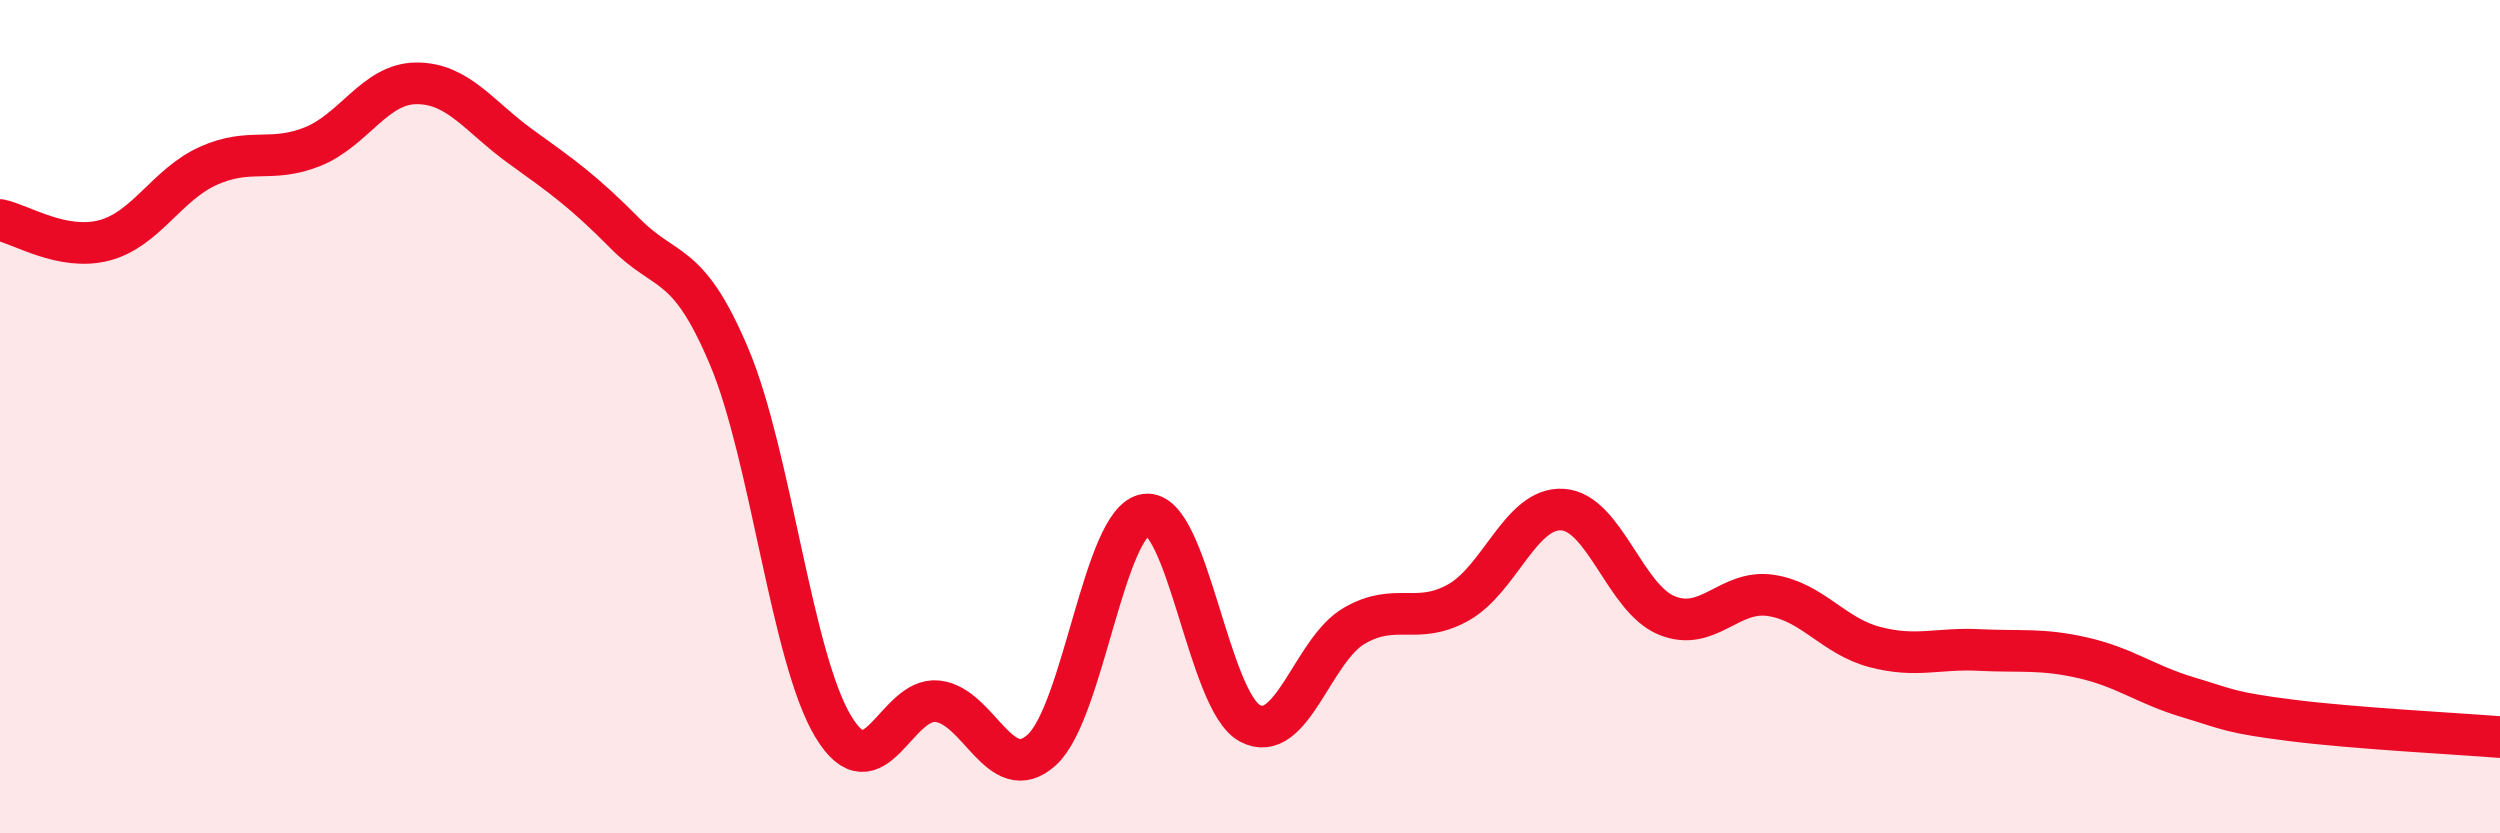
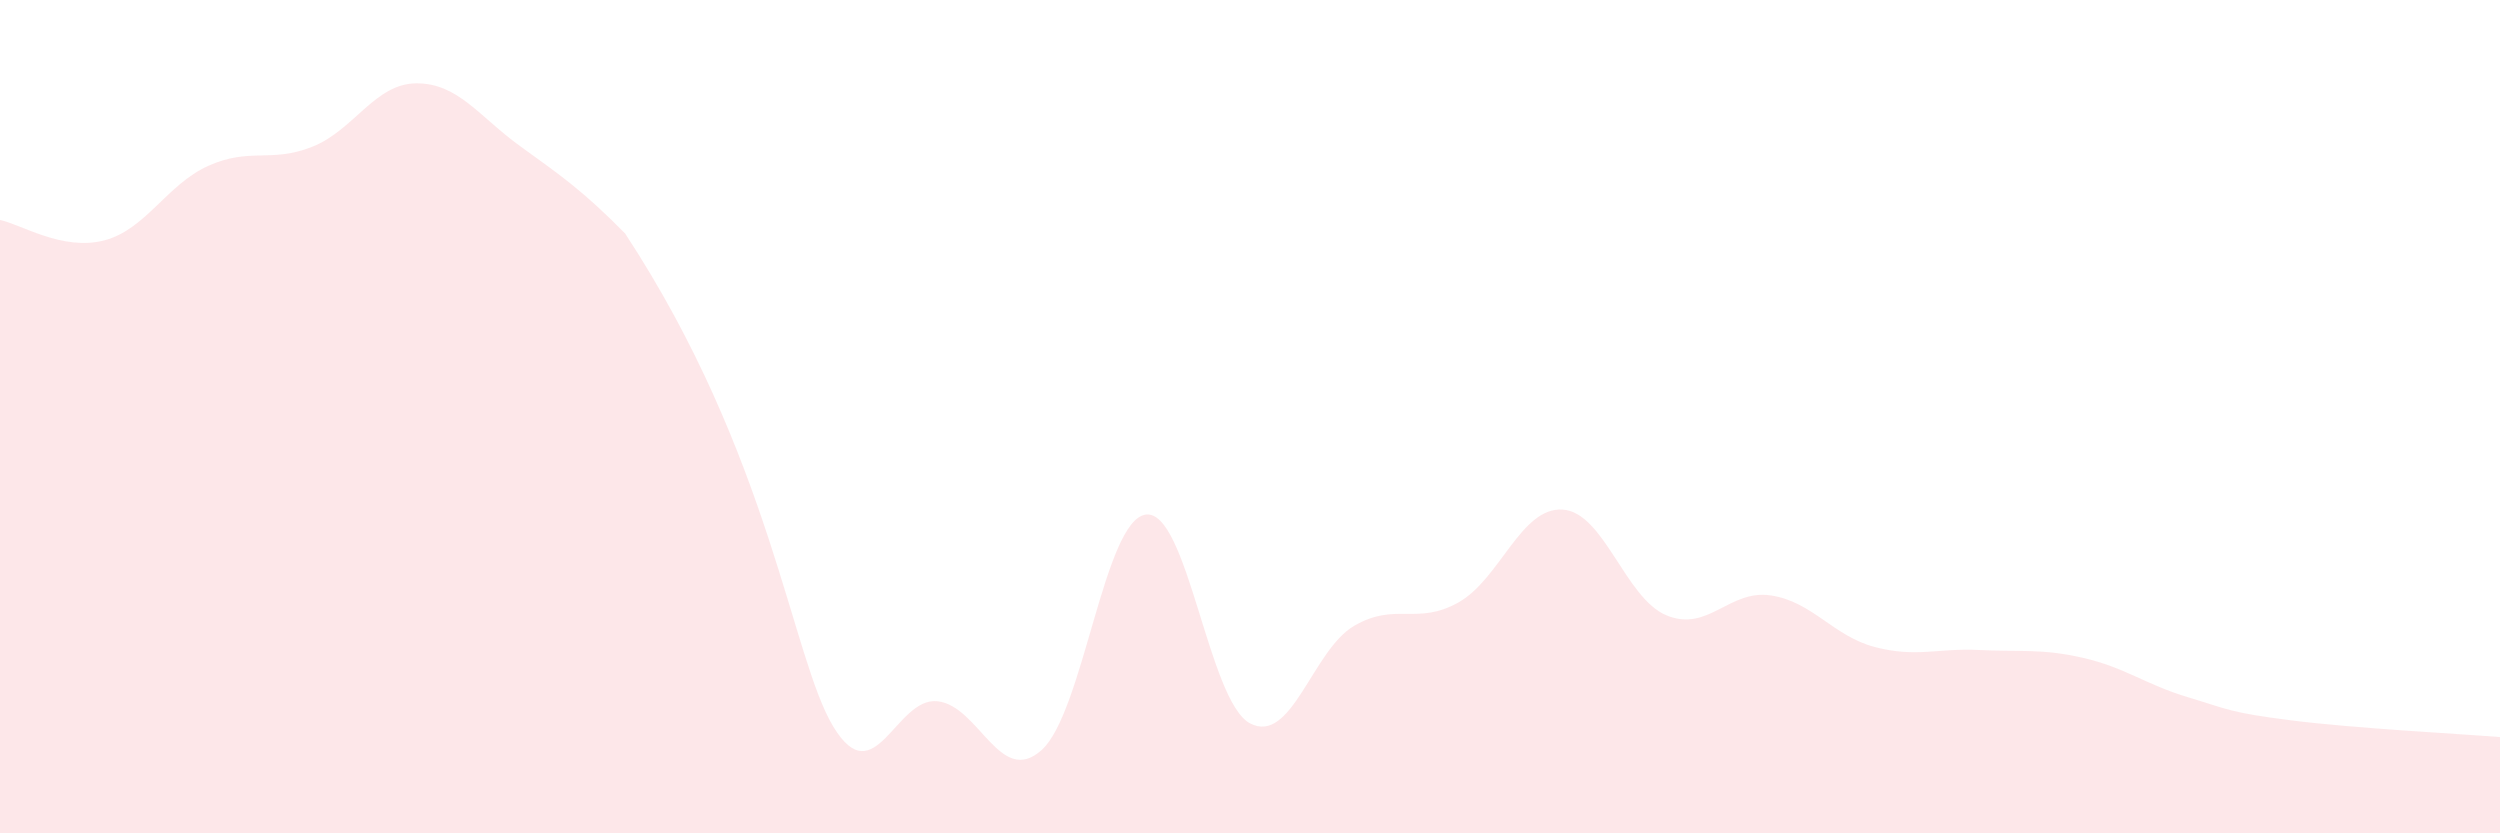
<svg xmlns="http://www.w3.org/2000/svg" width="60" height="20" viewBox="0 0 60 20">
-   <path d="M 0,5.28 C 0.5,5.38 1.5,6.03 2.5,5.77 C 3.5,5.51 4,4.43 5,3.98 C 6,3.53 6.5,3.92 7.5,3.52 C 8.5,3.12 9,2 10,2 C 11,2 11.5,2.8 12.5,3.52 C 13.5,4.24 14,4.59 15,5.6 C 16,6.61 16.5,6.19 17.5,8.56 C 18.5,10.93 19,15.79 20,17.44 C 21,19.09 21.5,16.72 22.5,16.83 C 23.5,16.94 24,18.9 25,18 C 26,17.1 26.5,12.48 27.5,12.35 C 28.5,12.22 29,16.83 30,17.36 C 31,17.89 31.5,15.6 32.5,15.02 C 33.5,14.44 34,15.02 35,14.46 C 36,13.9 36.5,12.17 37.5,12.23 C 38.5,12.29 39,14.36 40,14.77 C 41,15.18 41.5,14.14 42.5,14.29 C 43.5,14.44 44,15.27 45,15.53 C 46,15.79 46.5,15.55 47.5,15.6 C 48.5,15.65 49,15.56 50,15.79 C 51,16.02 51.5,16.43 52.5,16.73 C 53.5,17.03 53.5,17.1 55,17.29 C 56.5,17.48 59,17.61 60,17.69L60 20L0 20Z" fill="#EB0A25" opacity="0.1" stroke-linecap="round" stroke-linejoin="round" />
-   <path d="M 0,5.28 C 0.5,5.38 1.5,6.03 2.5,5.77 C 3.5,5.51 4,4.43 5,3.98 C 6,3.53 6.5,3.92 7.5,3.52 C 8.5,3.12 9,2 10,2 C 11,2 11.5,2.8 12.5,3.52 C 13.5,4.24 14,4.59 15,5.6 C 16,6.61 16.5,6.19 17.5,8.56 C 18.5,10.93 19,15.79 20,17.44 C 21,19.09 21.5,16.72 22.5,16.83 C 23.5,16.94 24,18.9 25,18 C 26,17.1 26.5,12.48 27.5,12.35 C 28.5,12.22 29,16.83 30,17.36 C 31,17.89 31.5,15.6 32.5,15.02 C 33.5,14.44 34,15.02 35,14.46 C 36,13.9 36.5,12.17 37.5,12.23 C 38.5,12.29 39,14.36 40,14.77 C 41,15.18 41.5,14.14 42.5,14.29 C 43.5,14.44 44,15.27 45,15.53 C 46,15.79 46.5,15.55 47.5,15.6 C 48.5,15.65 49,15.56 50,15.79 C 51,16.02 51.5,16.43 52.5,16.73 C 53.5,17.03 53.5,17.1 55,17.29 C 56.5,17.48 59,17.61 60,17.69" stroke="#EB0A25" stroke-width="1" fill="none" stroke-linecap="round" stroke-linejoin="round" />
+   <path d="M 0,5.28 C 0.5,5.38 1.5,6.03 2.5,5.77 C 3.5,5.51 4,4.43 5,3.98 C 6,3.53 6.5,3.92 7.5,3.52 C 8.5,3.12 9,2 10,2 C 11,2 11.5,2.8 12.5,3.52 C 13.5,4.24 14,4.59 15,5.6 C 18.5,10.93 19,15.79 20,17.44 C 21,19.09 21.5,16.72 22.5,16.83 C 23.5,16.94 24,18.9 25,18 C 26,17.1 26.5,12.48 27.5,12.35 C 28.5,12.22 29,16.83 30,17.36 C 31,17.89 31.5,15.6 32.5,15.02 C 33.5,14.44 34,15.02 35,14.46 C 36,13.9 36.5,12.17 37.5,12.23 C 38.5,12.29 39,14.36 40,14.77 C 41,15.18 41.5,14.14 42.5,14.29 C 43.5,14.44 44,15.27 45,15.53 C 46,15.79 46.5,15.55 47.5,15.6 C 48.5,15.65 49,15.56 50,15.79 C 51,16.02 51.5,16.43 52.5,16.73 C 53.5,17.03 53.5,17.1 55,17.29 C 56.5,17.48 59,17.61 60,17.69L60 20L0 20Z" fill="#EB0A25" opacity="0.1" stroke-linecap="round" stroke-linejoin="round" />
</svg>